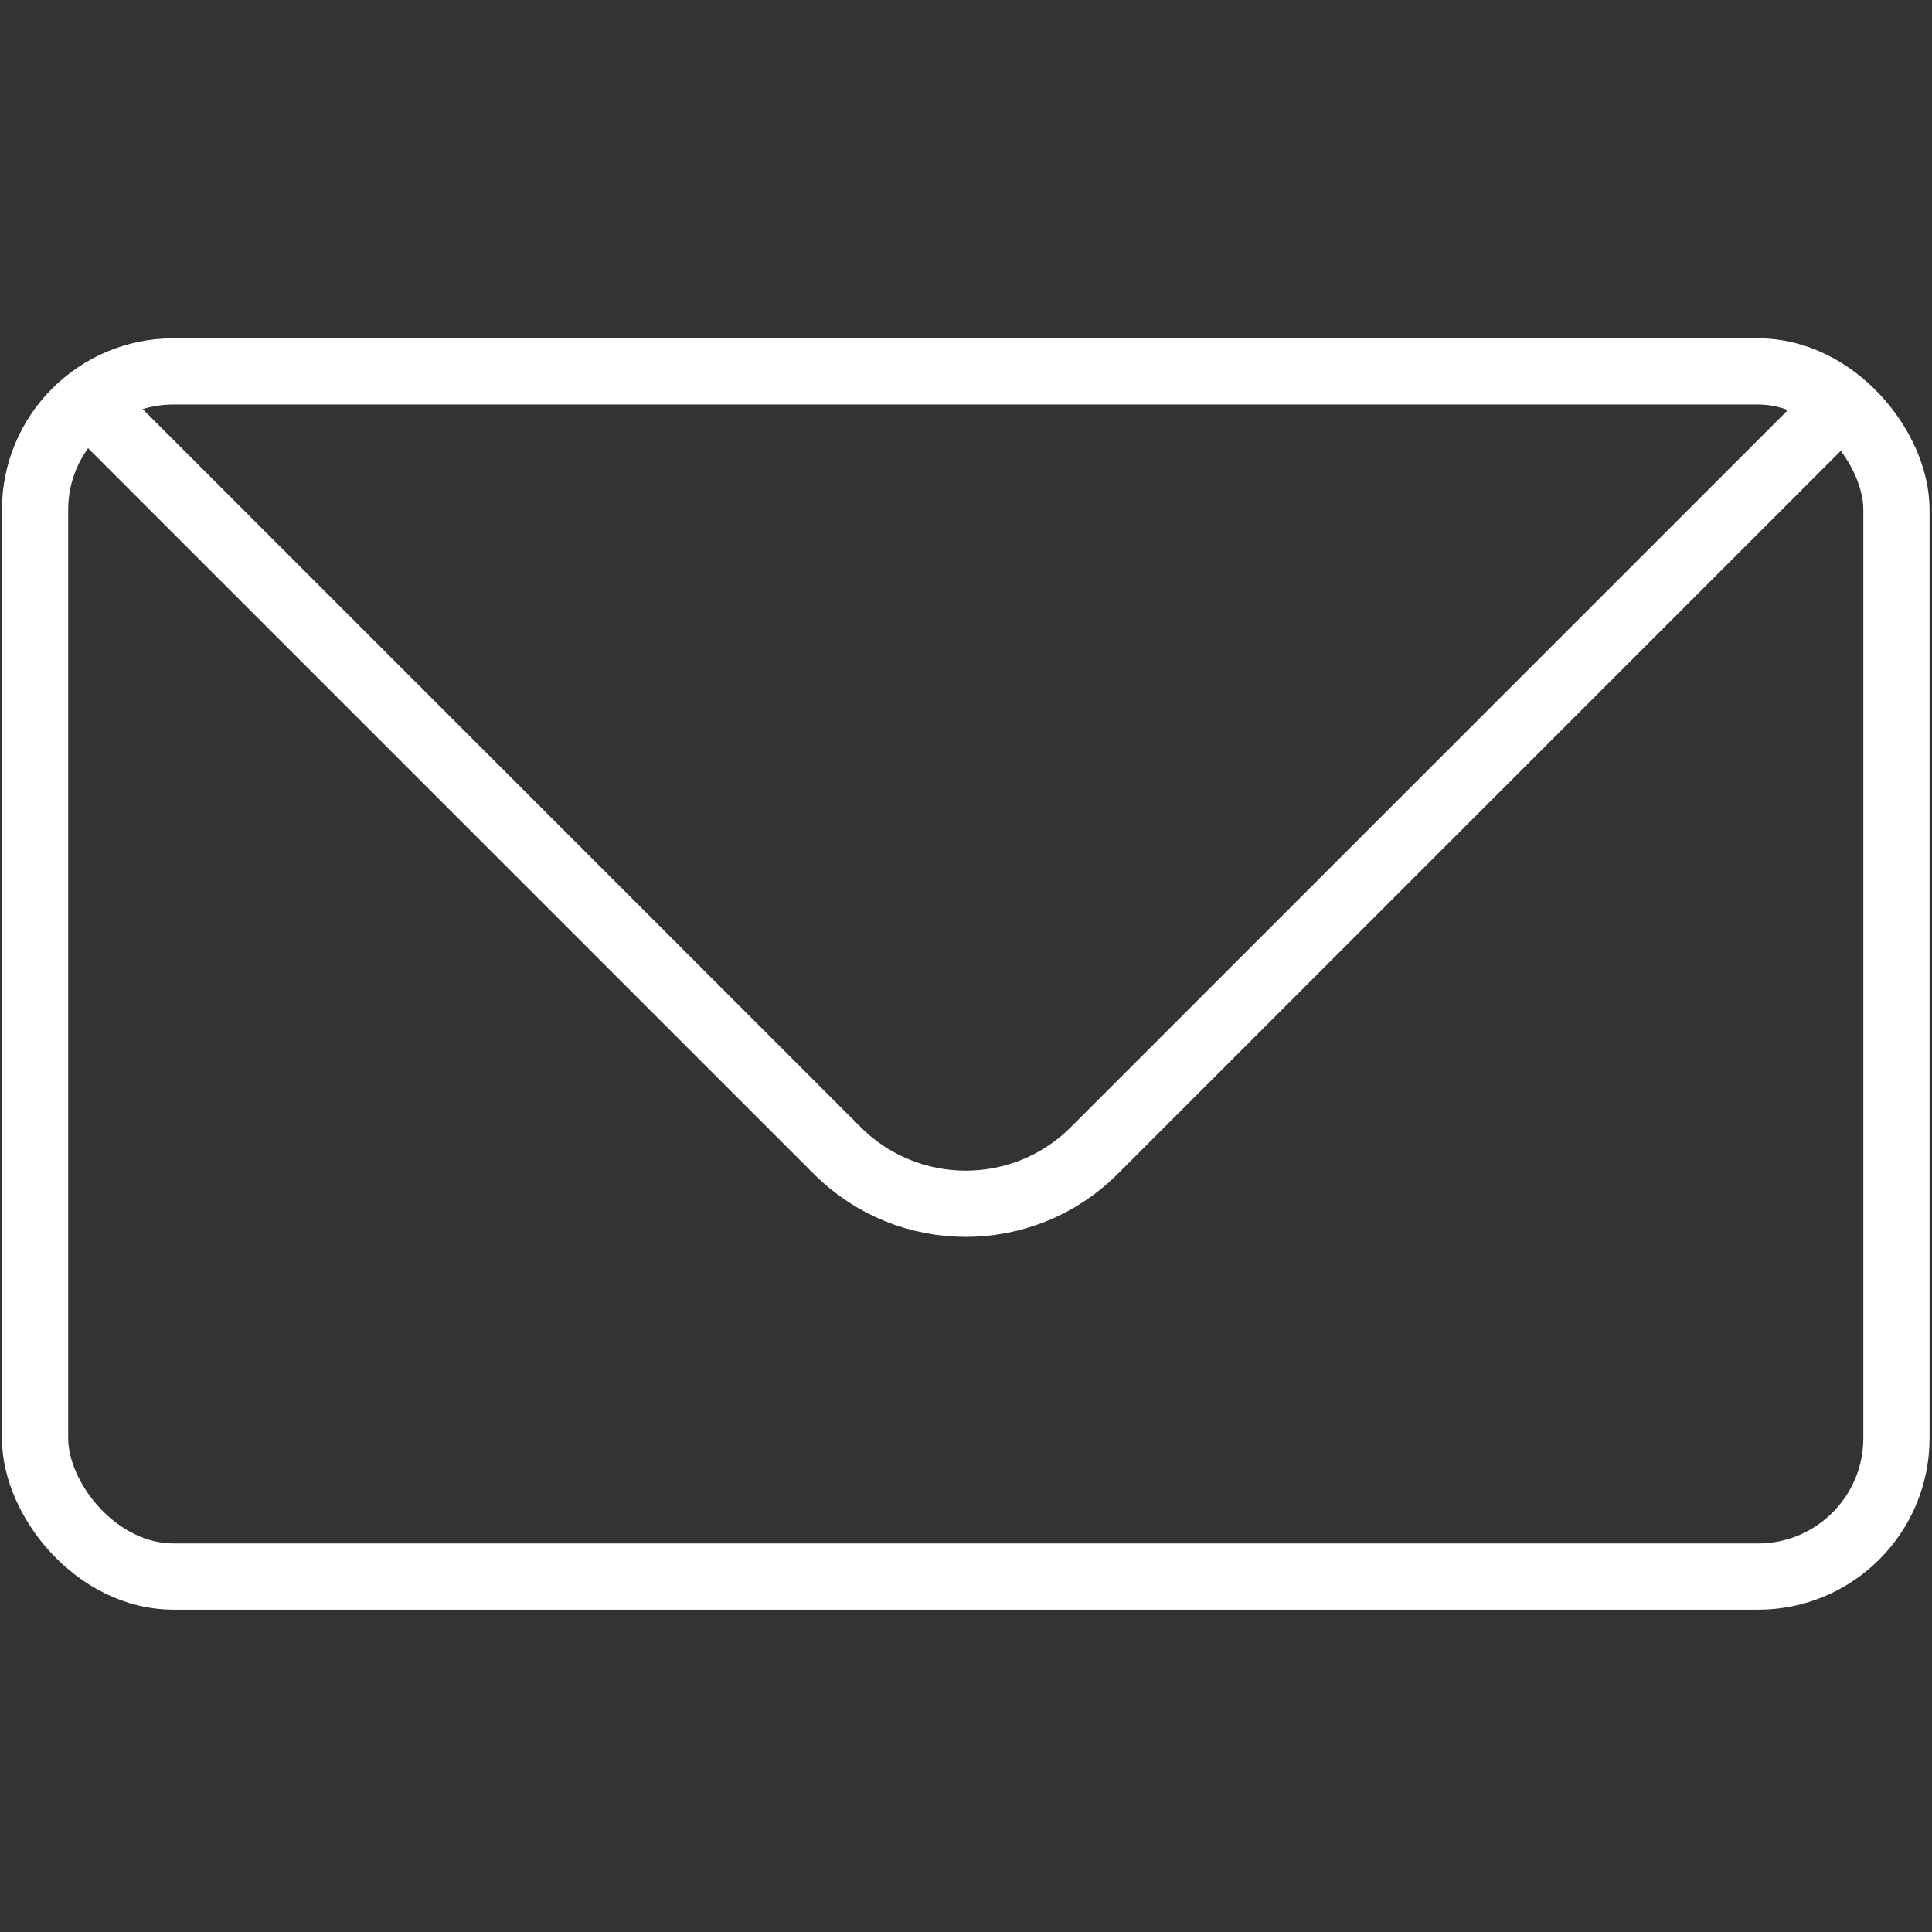
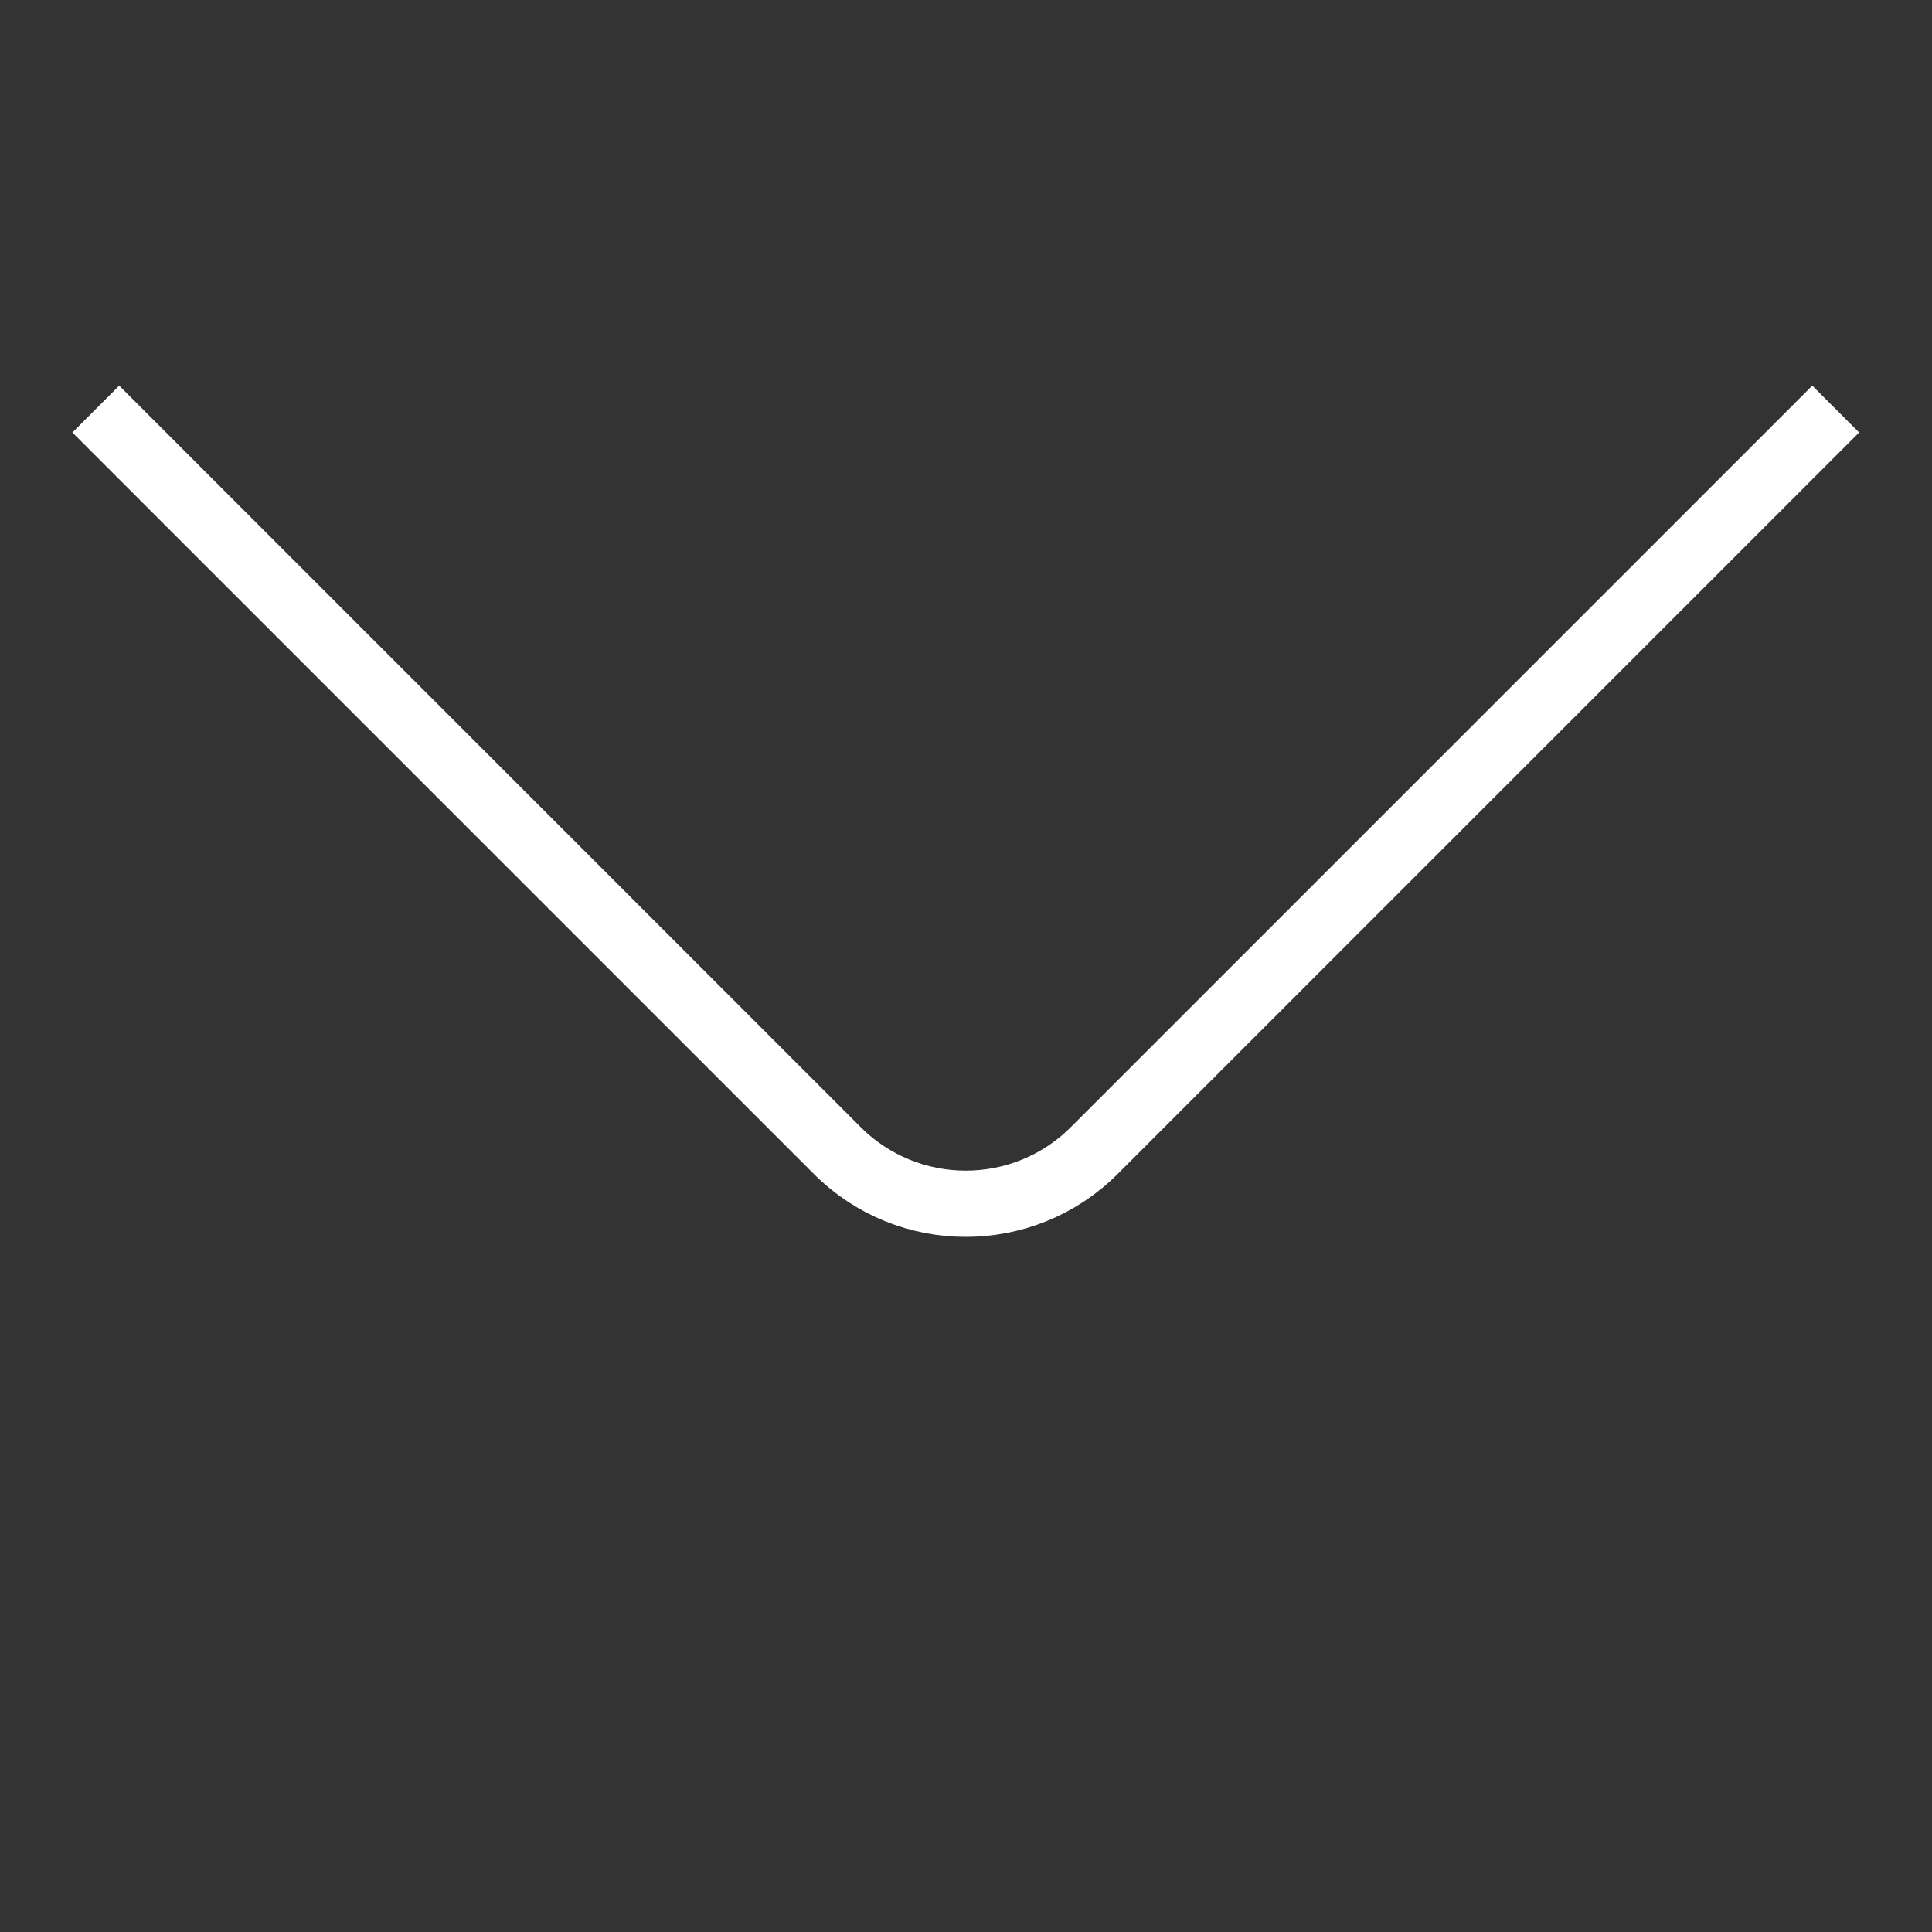
<svg xmlns="http://www.w3.org/2000/svg" id="Ebene_1" version="1.1" viewBox="0 0 70 70">
  <rect x="0" y="0" width="70" height="70" fill="#333333" stroke="none" />
  <defs>
    <style>
      .st0 {
        fill: none;
        stroke: #fff;
        stroke-width: 2.4px;
      }
    </style>
  </defs>
  <g id="Ebene_1-2">
    <g>
-       <rect class="st0" x="1.27" y="13.457" width="67.442" height="43.665" rx="5.016" ry="5.016" />
      <path class="st0" d="M3.471,14.822l26.864,26.864c2.571,2.571,6.741,2.571,9.312,0l26.864-26.864" />
    </g>
  </g>
</svg>